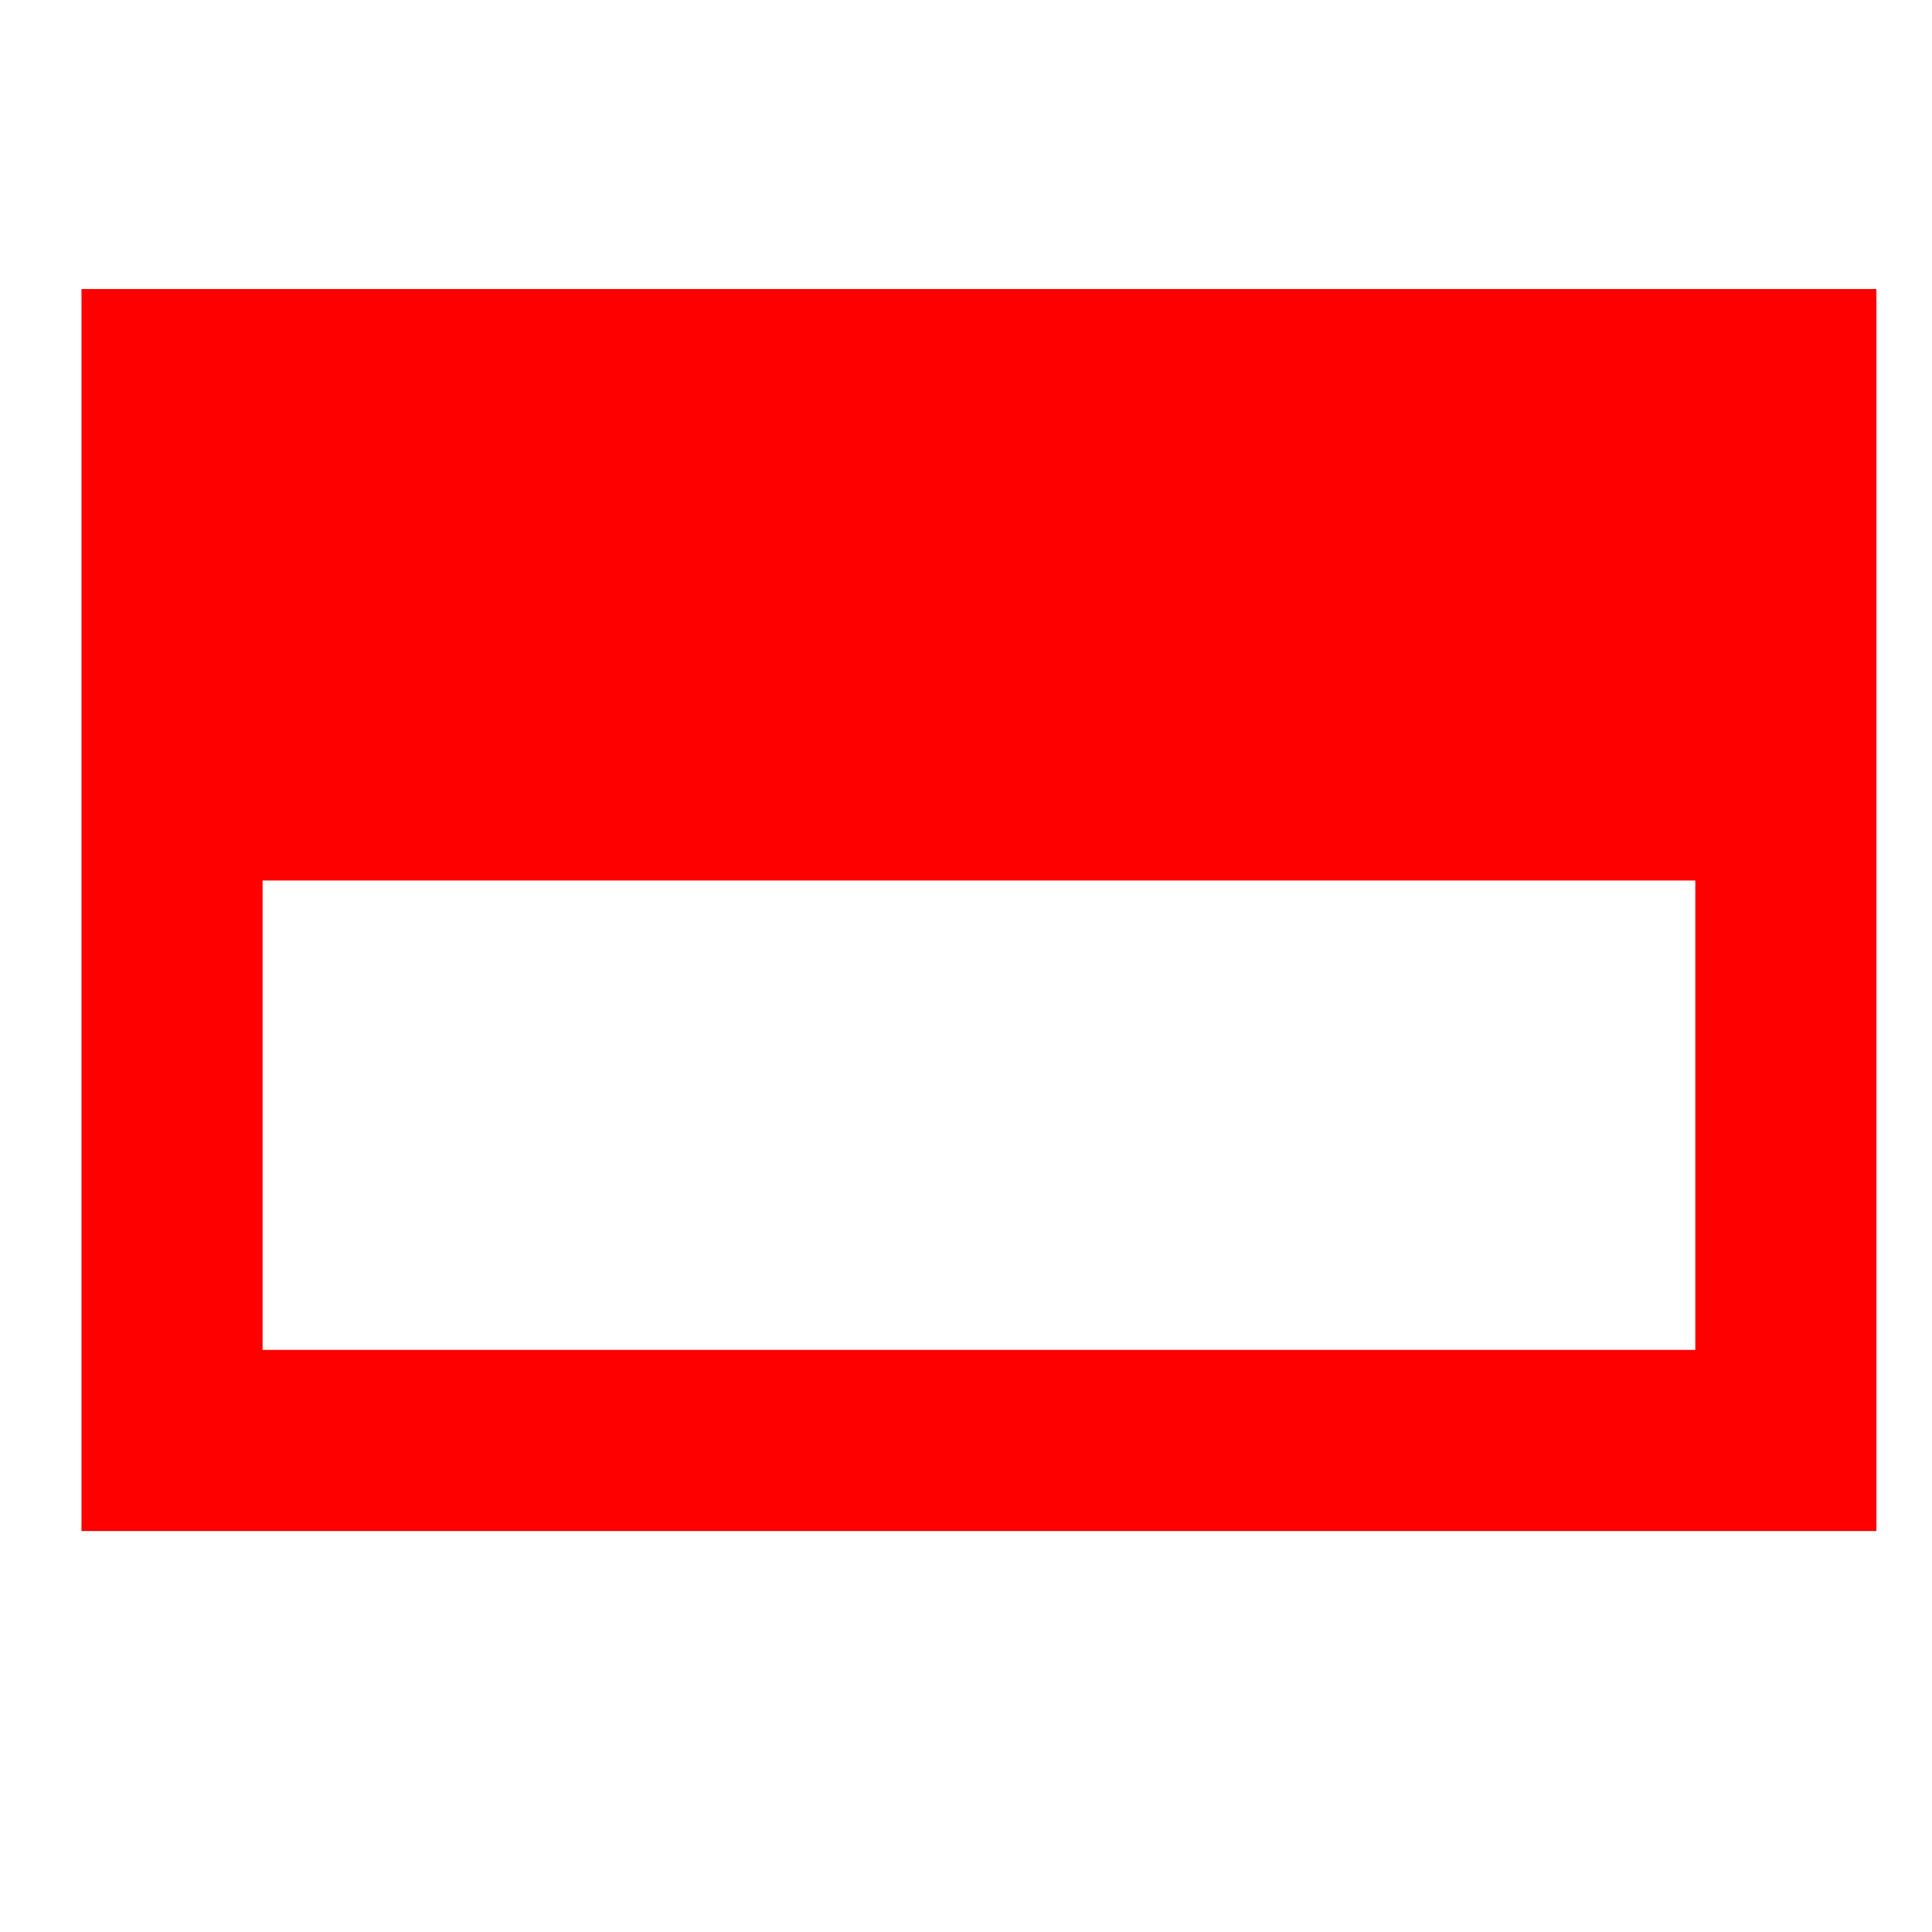
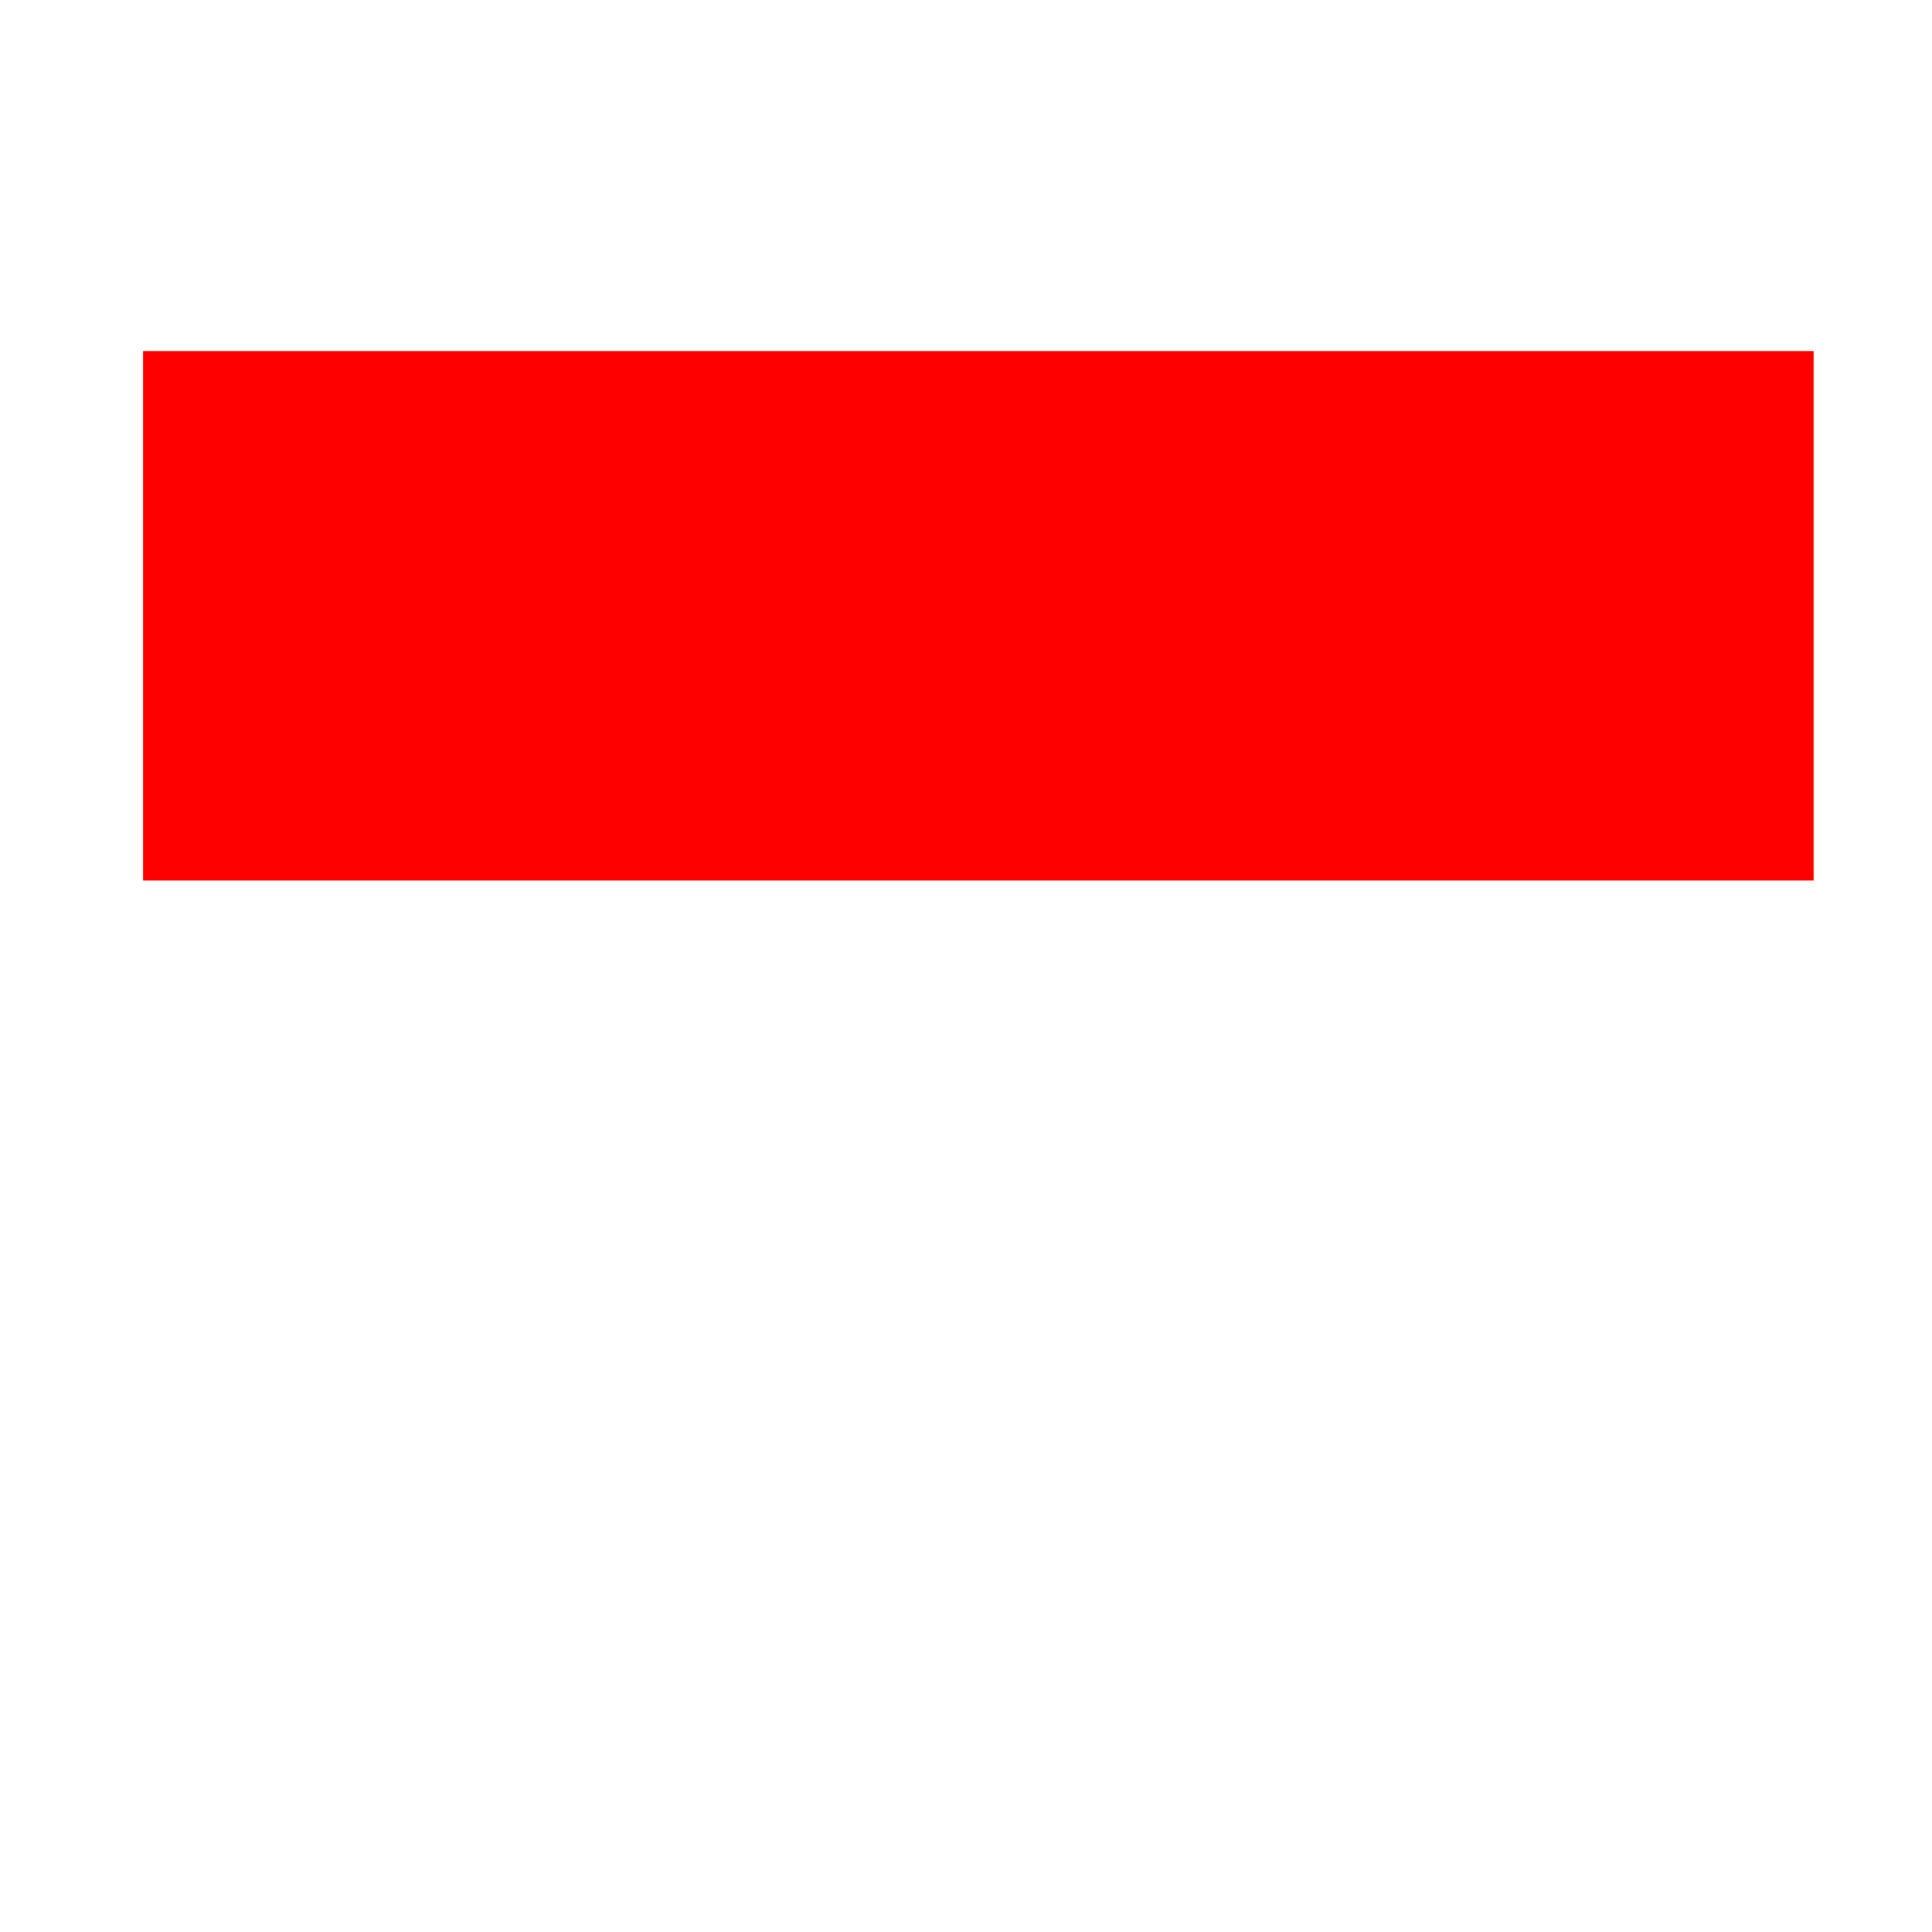
<svg xmlns="http://www.w3.org/2000/svg" version="1.1" width="64" height="64" id="svg3774">
  <defs id="defs3784" />
-   <rect width="64" height="64" x="0" y="0" id="rect3776" style="fill:#ffffff" />
-   <rect width="53.46" height="35.142" x="5.699" y="12.575" id="rect4430" style="fill:#ffffff;fill-opacity:1;stroke:#ff0000;stroke-width:6;stroke-miterlimit:4;stroke-opacity:1;stroke-dasharray:none;stroke-dashoffset:0" />
  <rect width="55.339" height="17.537" x="4.74" y="11.631" id="rect4430-5" style="fill:#ff0000;fill-opacity:1;stroke:none" />
</svg>